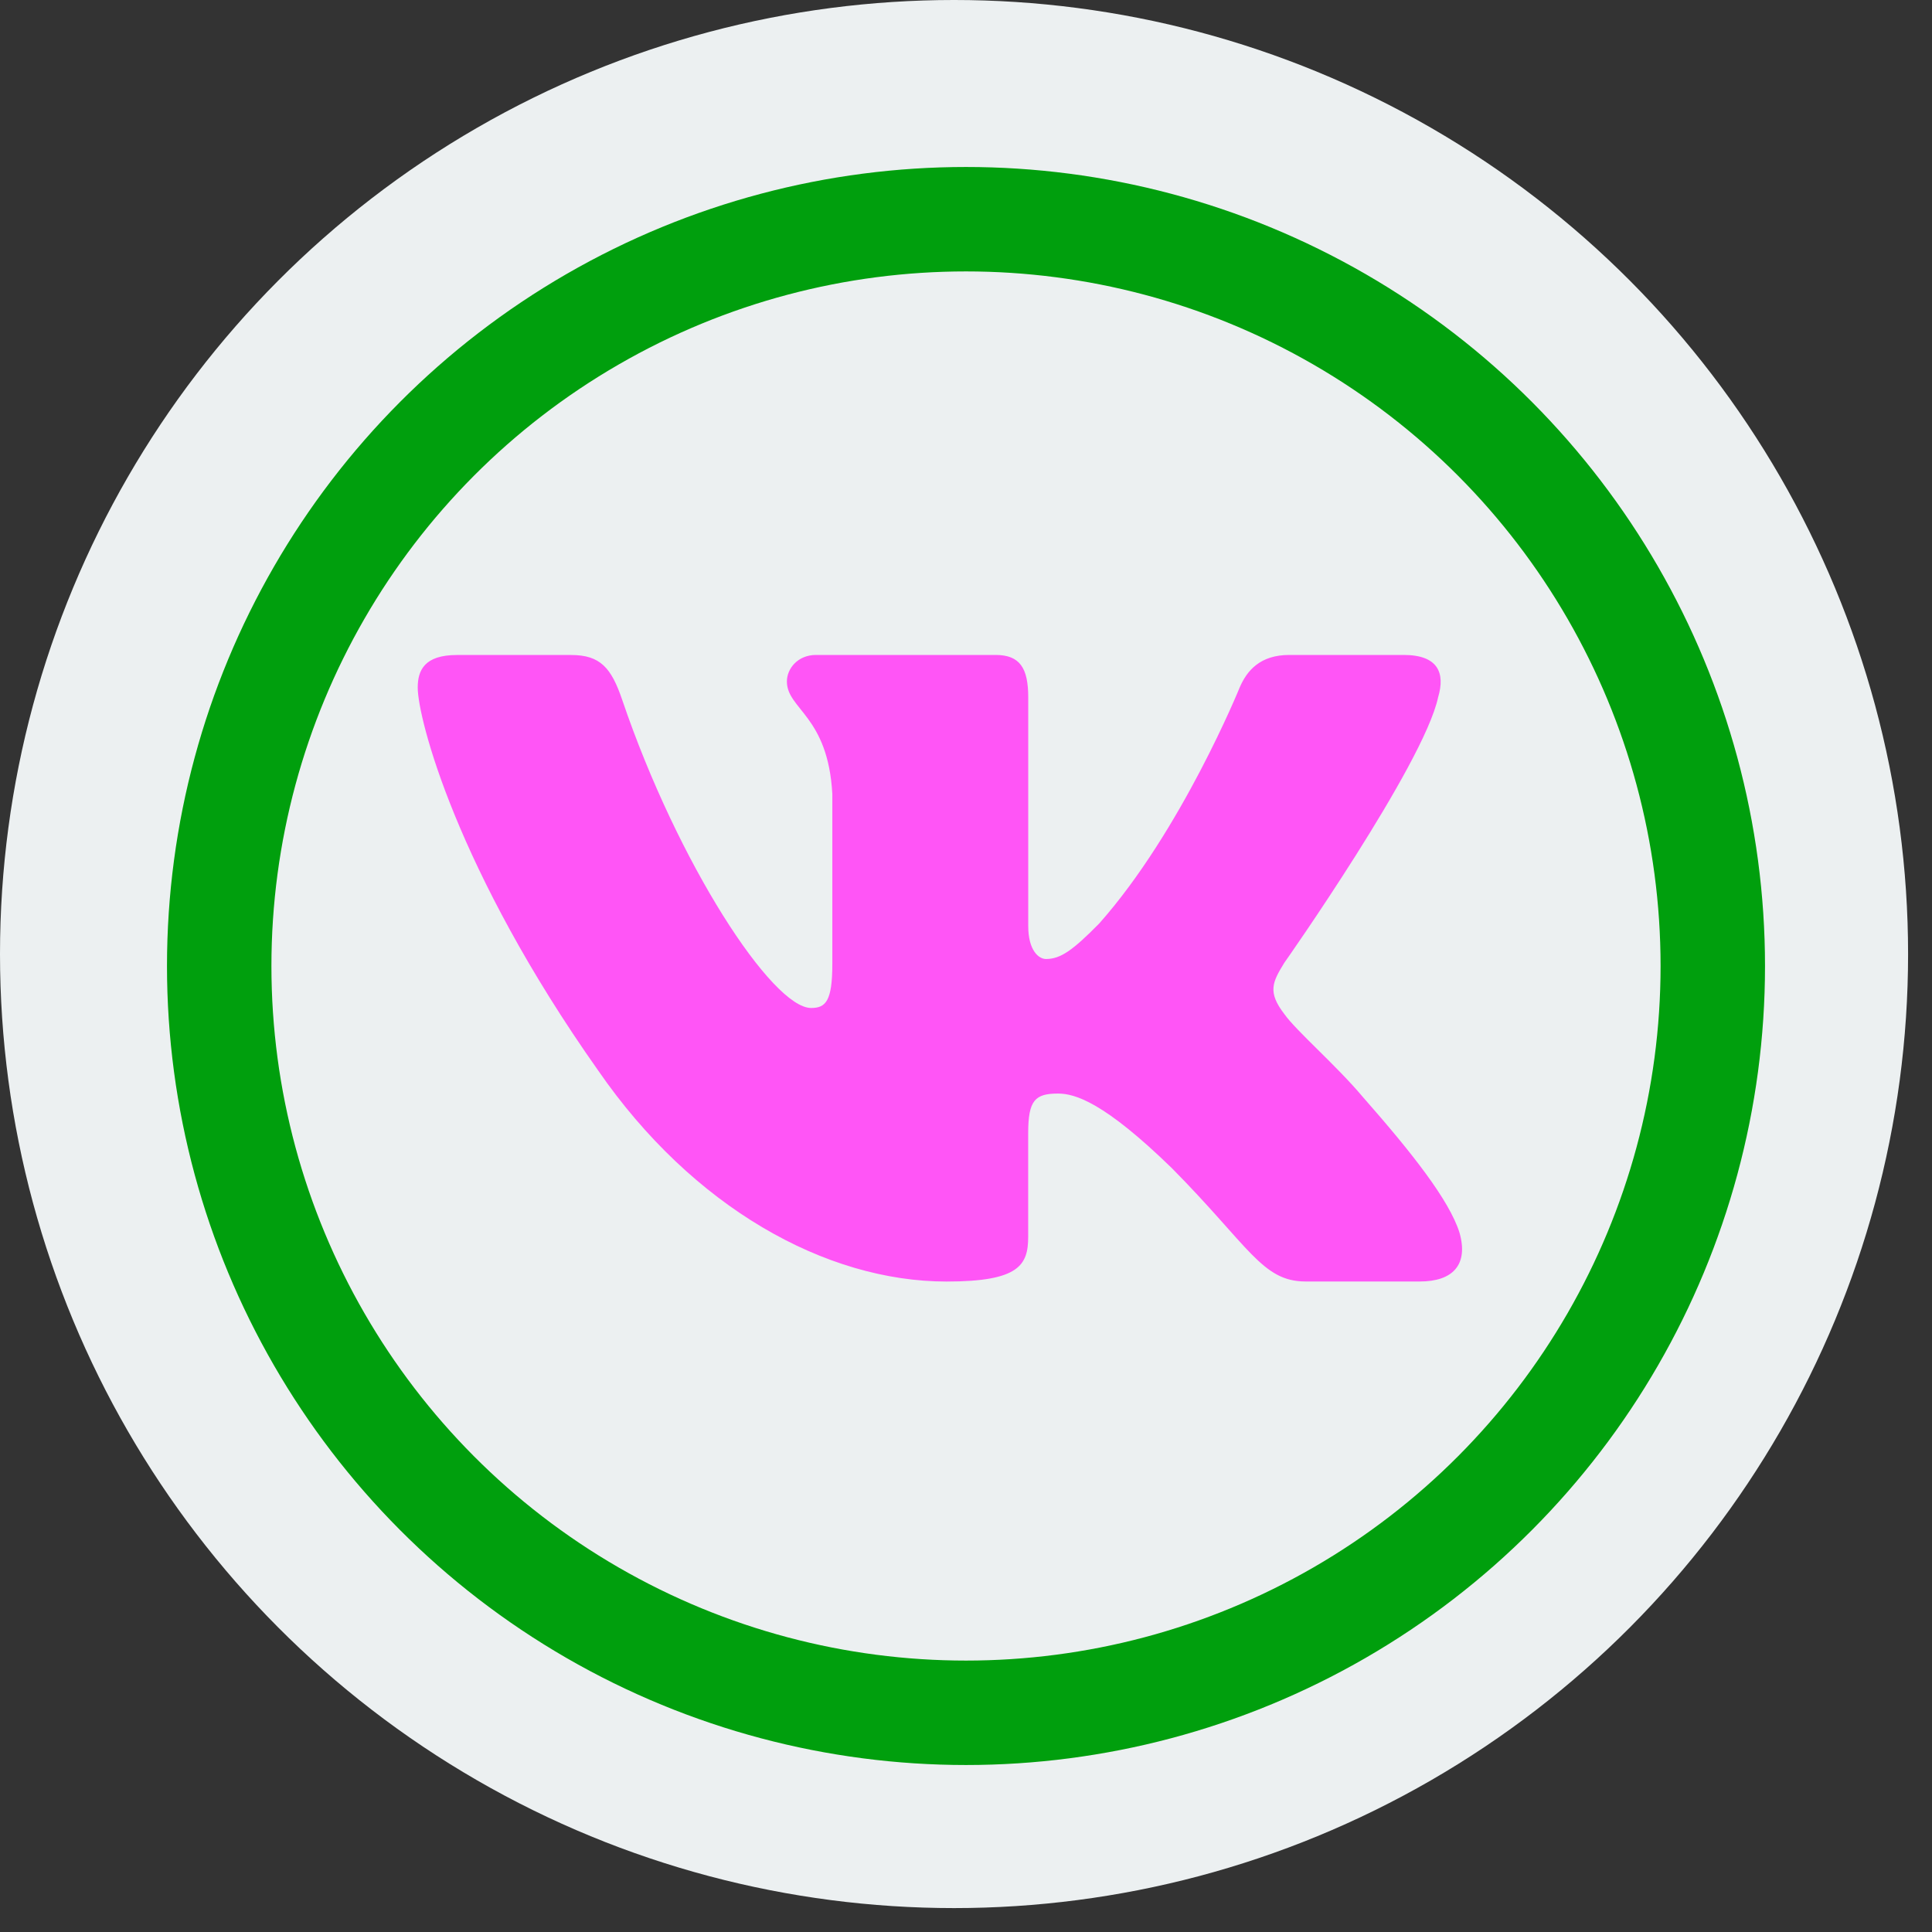
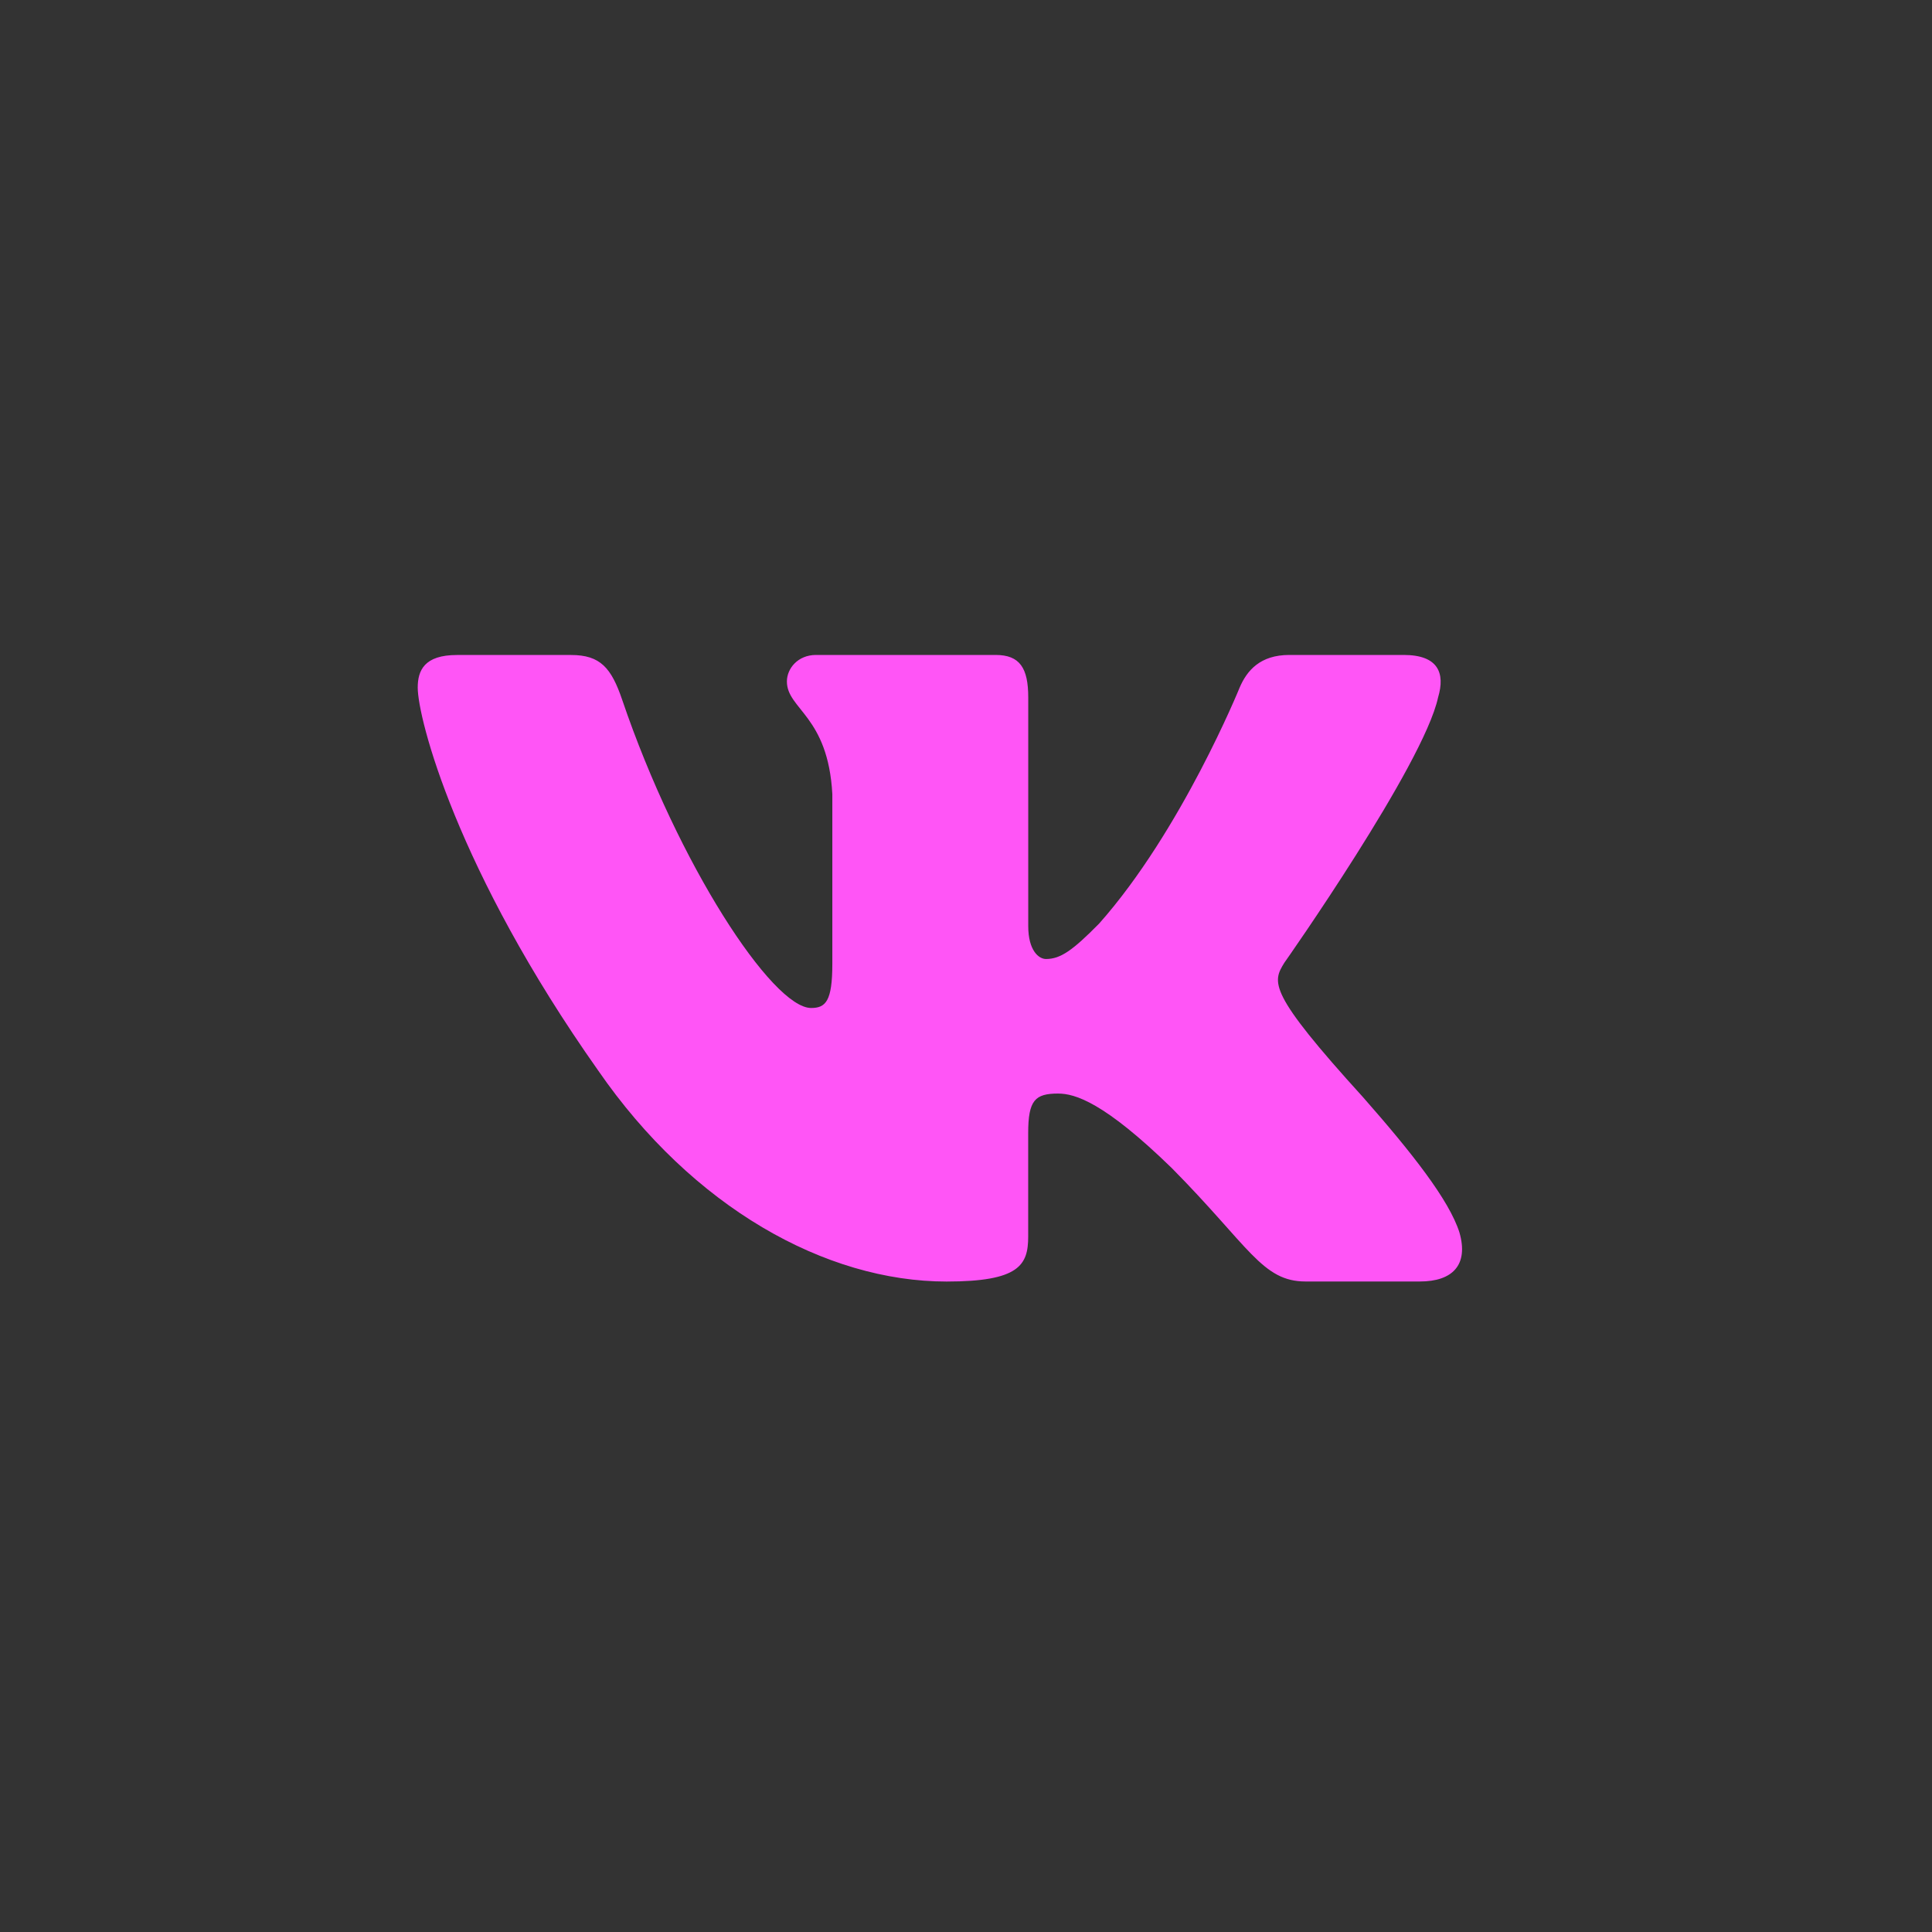
<svg xmlns="http://www.w3.org/2000/svg" width="37" height="37" viewBox="0 0 37 37" fill="none">
  <rect x="0" y="0" width="37" height="37" fill="#333333" stroke="none" />
-   <circle cx="18.271" cy="18.271" r="18.271" fill="#ECF0F1" />
-   <circle cx="18.5" cy="18.5" r="14.302" stroke="#009F0D" stroke-width="2" />
-   <path d="M27.541 13.356C27.681 12.887 27.541 12.543 26.881 12.543L24.692 12.543C24.135 12.543 23.881 12.84 23.741 13.167C23.741 13.167 22.628 15.909 21.051 17.686C20.542 18.203 20.309 18.366 20.032 18.366C19.893 18.366 19.692 18.203 19.692 17.734L19.692 13.356C19.692 12.793 19.531 12.543 19.067 12.543L15.627 12.543C15.28 12.543 15.07 12.803 15.07 13.051C15.07 13.584 15.859 13.707 15.94 15.207L15.94 18.461C15.94 19.174 15.813 19.304 15.534 19.304C14.792 19.304 12.987 16.553 11.916 13.403C11.708 12.791 11.497 12.544 10.938 12.544L8.751 12.544C8.125 12.544 8 12.841 8 13.168C8 13.755 8.742 16.659 11.454 20.499C13.263 23.121 15.809 24.543 18.128 24.543C19.519 24.543 19.691 24.227 19.691 23.683L19.691 21.701C19.691 21.07 19.823 20.943 20.263 20.943C20.587 20.943 21.144 21.108 22.442 22.371C23.925 23.869 24.171 24.542 25.004 24.542L27.192 24.542C27.817 24.542 28.129 24.226 27.95 23.603C27.753 22.983 27.044 22.081 26.104 21.013C25.593 20.404 24.83 19.749 24.597 19.421C24.273 18.999 24.366 18.812 24.597 18.437C24.598 18.438 27.264 14.645 27.541 13.356Z" fill="#FF55F6" />
+   <path d="M27.541 13.356C27.681 12.887 27.541 12.543 26.881 12.543L24.692 12.543C24.135 12.543 23.881 12.84 23.741 13.167C23.741 13.167 22.628 15.909 21.051 17.686C20.542 18.203 20.309 18.366 20.032 18.366C19.893 18.366 19.692 18.203 19.692 17.734L19.692 13.356C19.692 12.793 19.531 12.543 19.067 12.543L15.627 12.543C15.28 12.543 15.07 12.803 15.07 13.051C15.07 13.584 15.859 13.707 15.94 15.207L15.94 18.461C15.94 19.174 15.813 19.304 15.534 19.304C14.792 19.304 12.987 16.553 11.916 13.403C11.708 12.791 11.497 12.544 10.938 12.544L8.751 12.544C8.125 12.544 8 12.841 8 13.168C8 13.755 8.742 16.659 11.454 20.499C13.263 23.121 15.809 24.543 18.128 24.543C19.519 24.543 19.691 24.227 19.691 23.683L19.691 21.701C19.691 21.07 19.823 20.943 20.263 20.943C20.587 20.943 21.144 21.108 22.442 22.371C23.925 23.869 24.171 24.542 25.004 24.542L27.192 24.542C27.817 24.542 28.129 24.226 27.95 23.603C27.753 22.983 27.044 22.081 26.104 21.013C24.273 18.999 24.366 18.812 24.597 18.437C24.598 18.438 27.264 14.645 27.541 13.356Z" fill="#FF55F6" />
</svg>